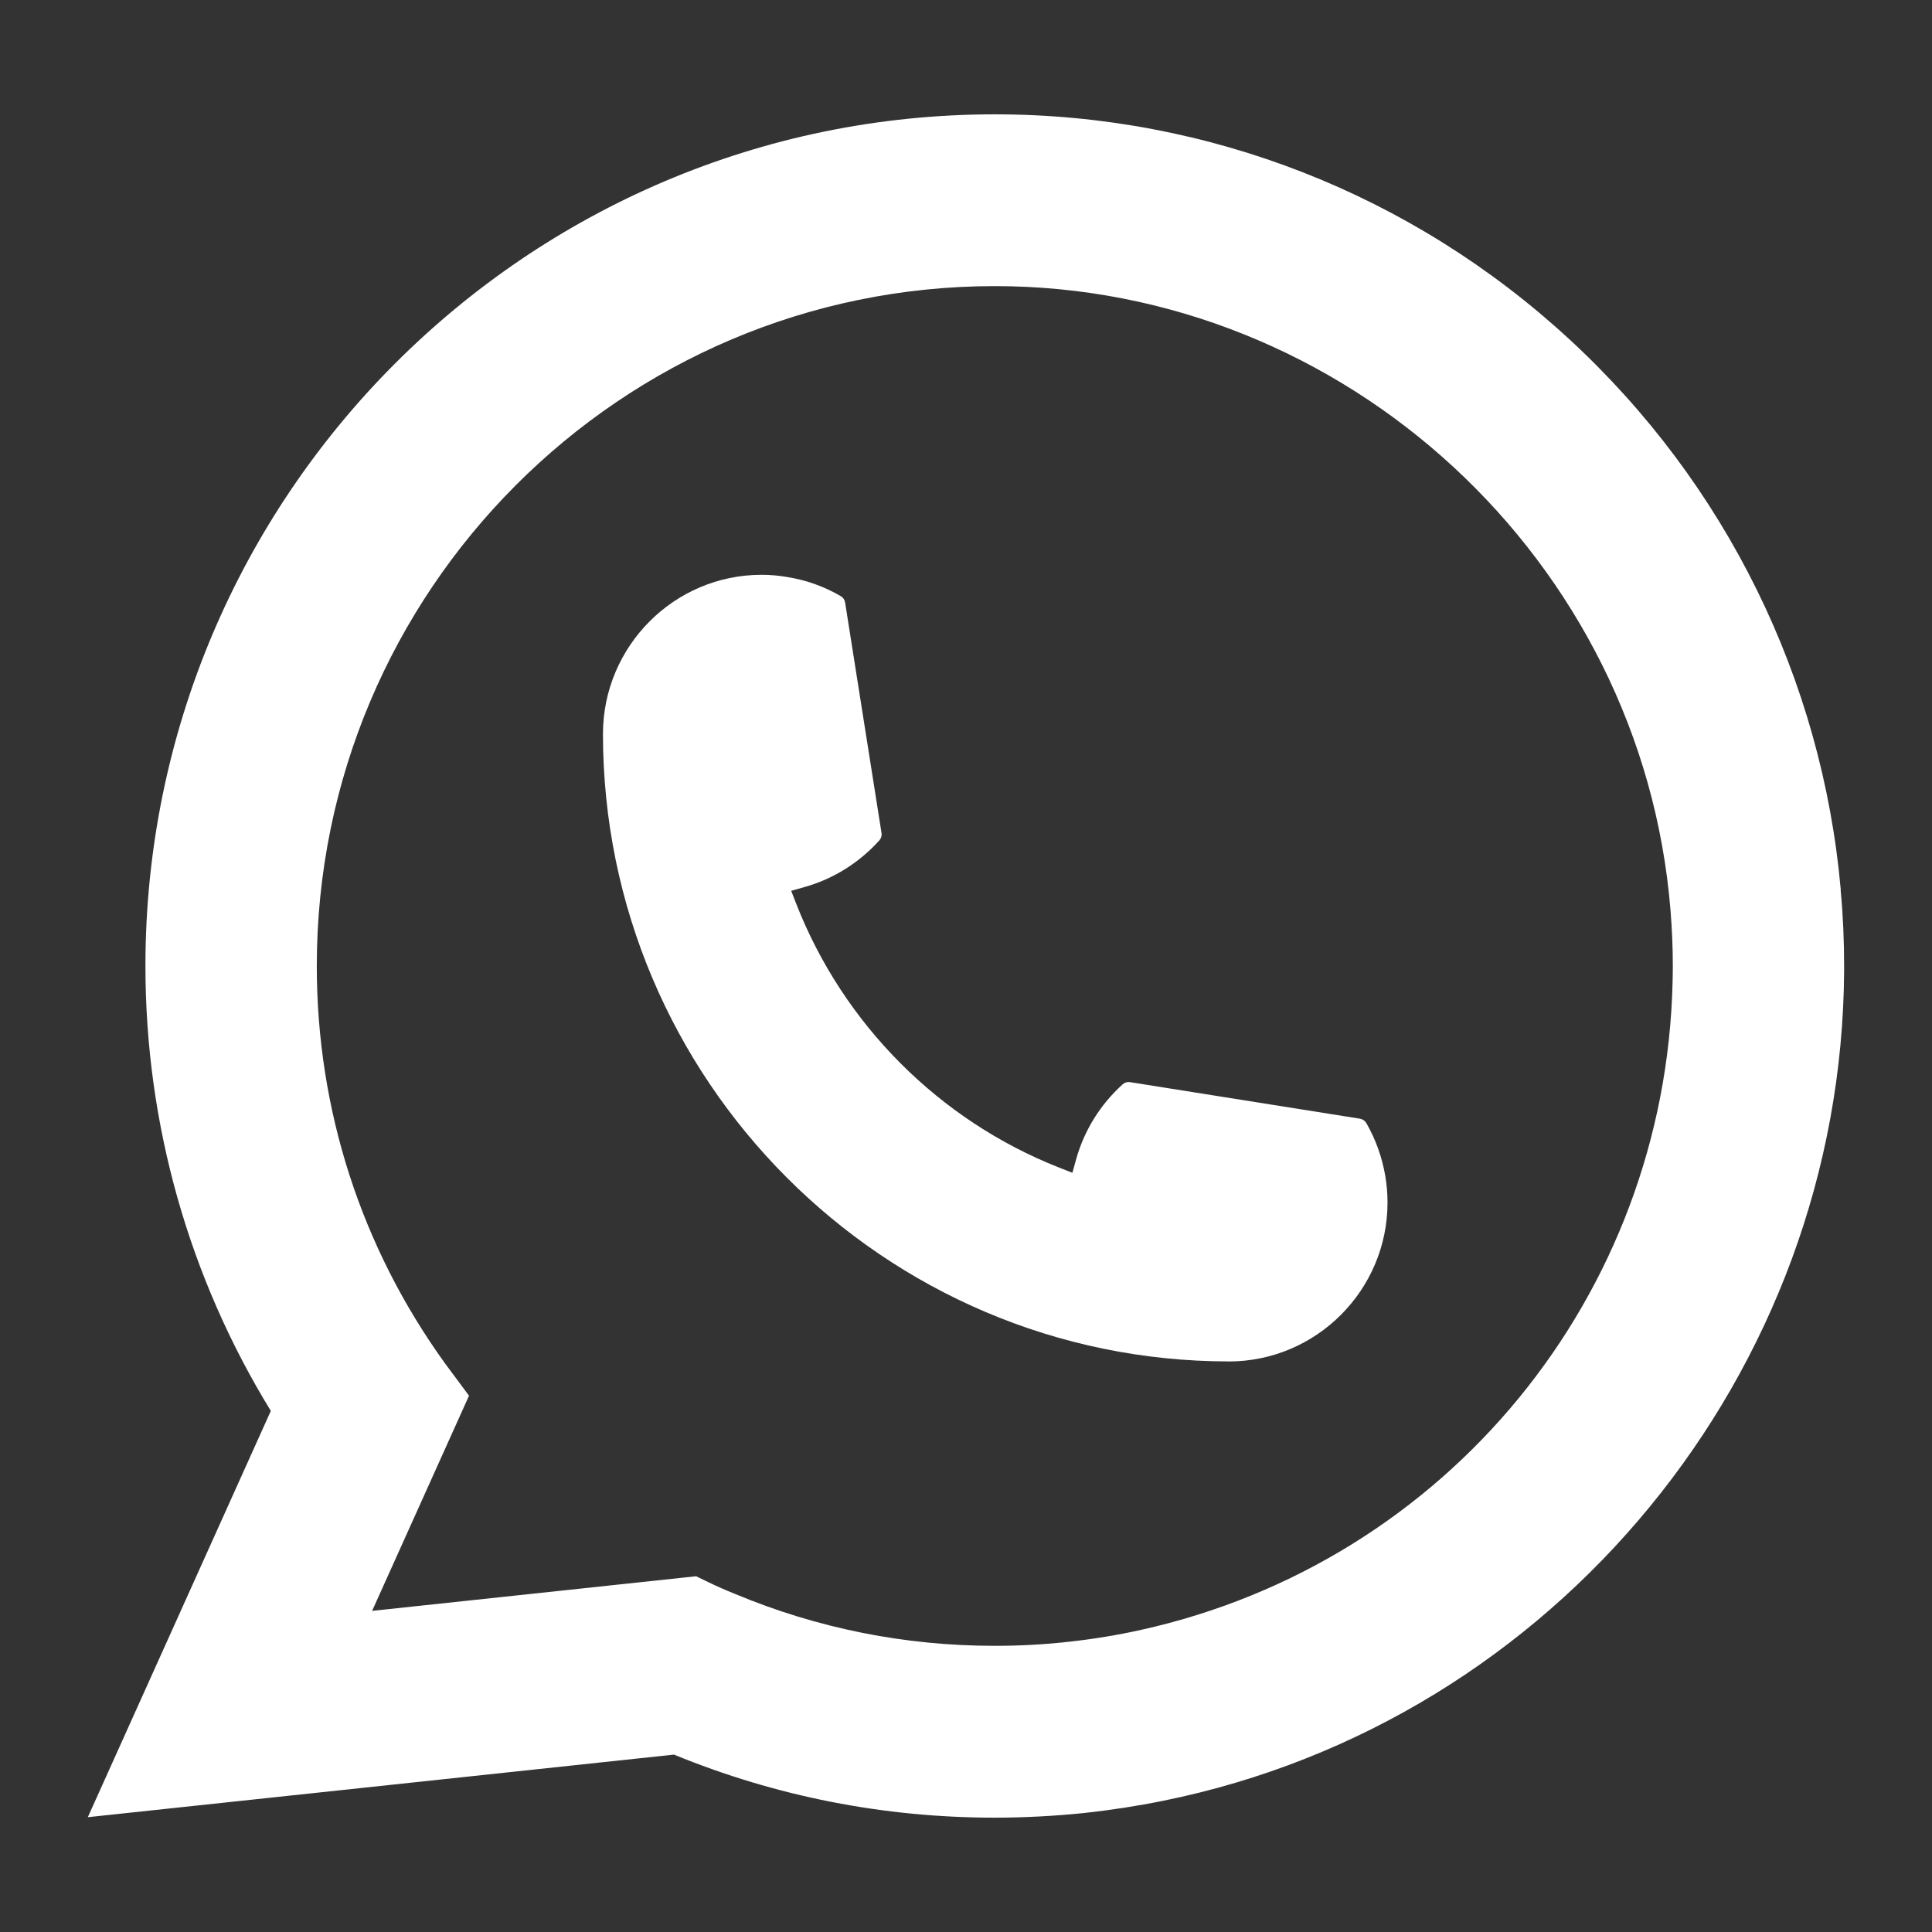
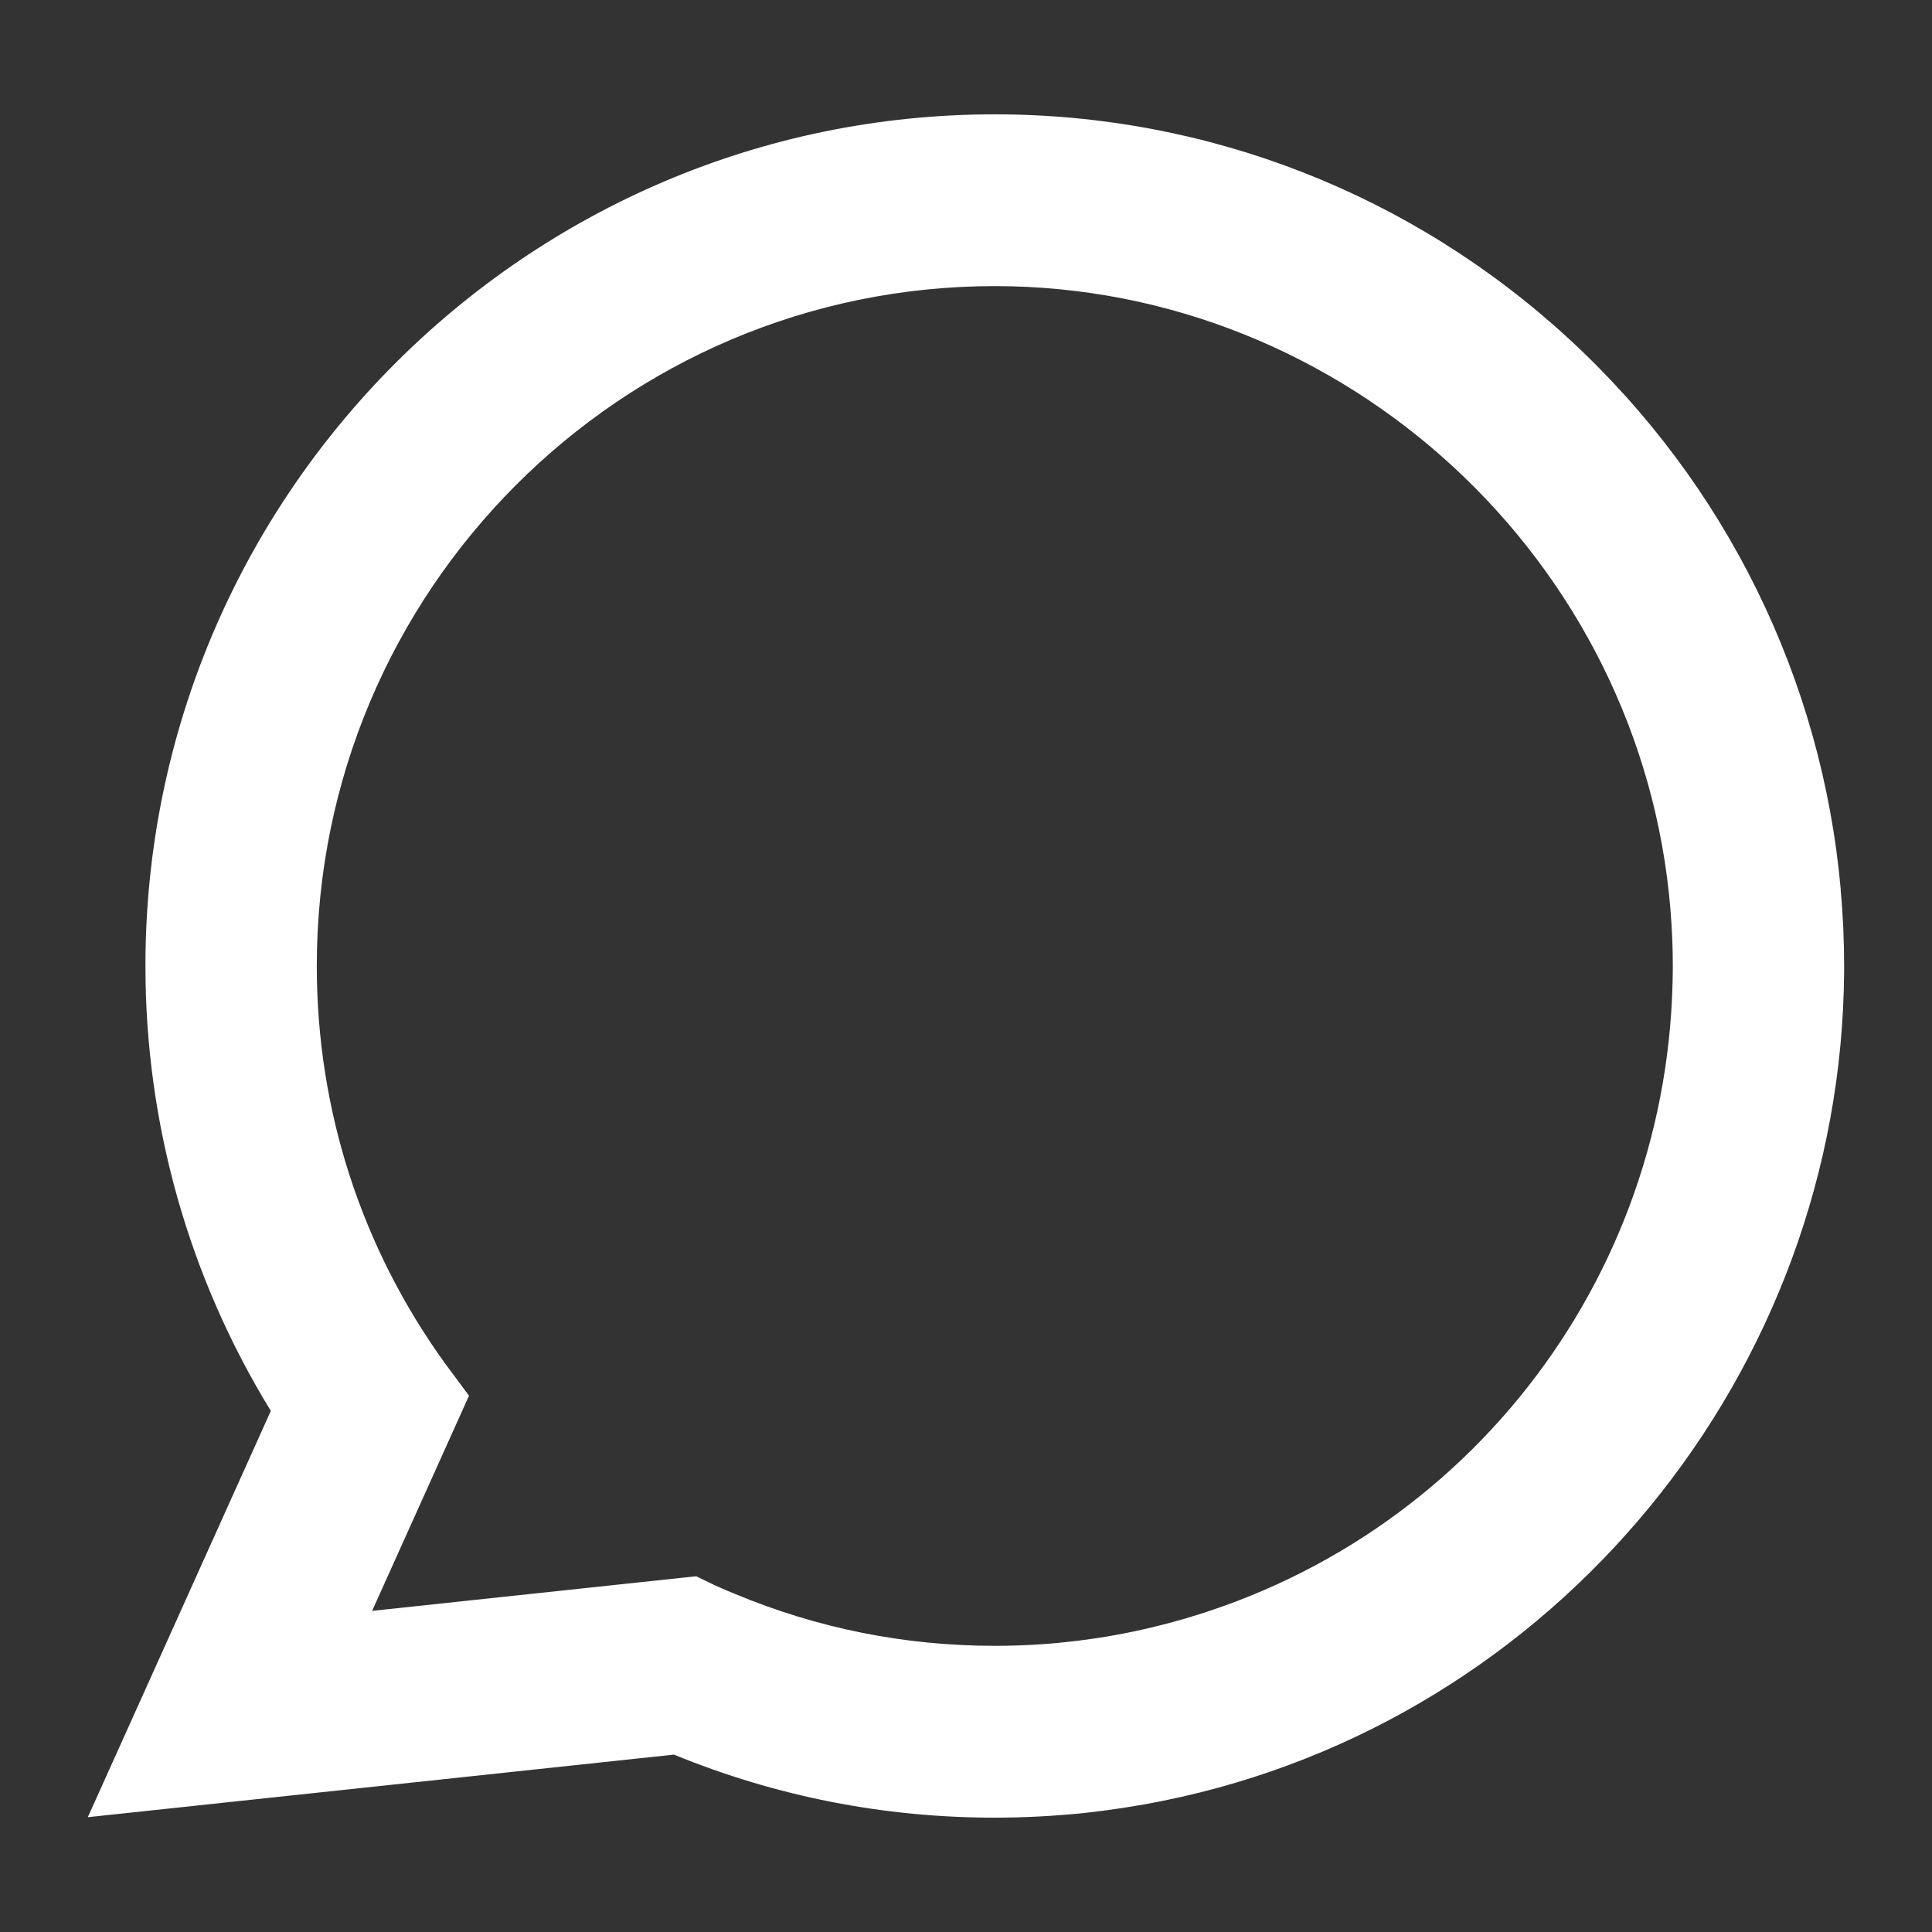
<svg xmlns="http://www.w3.org/2000/svg" width="33" height="33" viewBox="0 0 33 33" fill="none">
  <rect x="0" y="0" width="33" height="33" fill="#333333" stroke="none" />
-   <path d="M20.99 23.254C15.096 23.253 10.3 18.443 10.299 12.535C10.301 11.037 11.516 9.818 13.008 9.818C13.161 9.818 13.313 9.832 13.457 9.858C13.777 9.91 14.08 10.019 14.36 10.182C14.401 10.206 14.428 10.245 14.435 10.291L15.057 14.228C15.065 14.274 15.05 14.32 15.02 14.354C14.676 14.736 14.237 15.011 13.75 15.149L13.514 15.216L13.603 15.444C14.407 17.495 16.042 19.136 18.088 19.942L18.317 20.032L18.383 19.795C18.521 19.305 18.795 18.865 19.176 18.521C19.203 18.496 19.24 18.482 19.278 18.482C19.286 18.482 19.295 18.482 19.303 18.484L23.228 19.108C23.275 19.116 23.313 19.142 23.338 19.183C23.499 19.464 23.608 19.769 23.662 20.088C23.686 20.231 23.7 20.381 23.7 20.539C23.7 22.035 22.484 23.253 20.99 23.255V23.254Z" fill="white" />
  <path d="M31.442 15.202C31.123 11.6 29.478 8.26 26.808 5.797C24.122 3.318 20.636 1.953 16.992 1.953C8.992 1.953 2.484 8.479 2.484 16.5C2.484 19.192 3.224 21.815 4.626 24.099L1.5 31.039L11.512 29.97C13.253 30.684 15.096 31.047 16.992 31.047C17.491 31.047 18.002 31.02 18.514 30.968C18.966 30.919 19.422 30.849 19.871 30.758C26.571 29.401 31.461 23.439 31.499 16.578V16.5C31.499 16.063 31.48 15.627 31.44 15.204L31.442 15.202ZM11.895 26.923L6.356 27.515L8.011 23.84L7.681 23.395C7.656 23.362 7.632 23.329 7.605 23.293C6.169 21.305 5.411 18.956 5.411 16.499C5.411 10.095 10.606 4.887 16.992 4.887C22.975 4.887 28.045 9.567 28.533 15.541C28.559 15.862 28.573 16.183 28.573 16.5C28.573 16.591 28.571 16.68 28.569 16.775C28.445 22.131 24.713 26.68 19.492 27.839C19.094 27.928 18.686 27.995 18.278 28.04C17.855 28.089 17.421 28.112 16.99 28.112C15.456 28.112 13.965 27.814 12.556 27.226C12.4 27.163 12.246 27.096 12.102 27.026L11.893 26.925L11.895 26.923Z" fill="white" />
</svg>